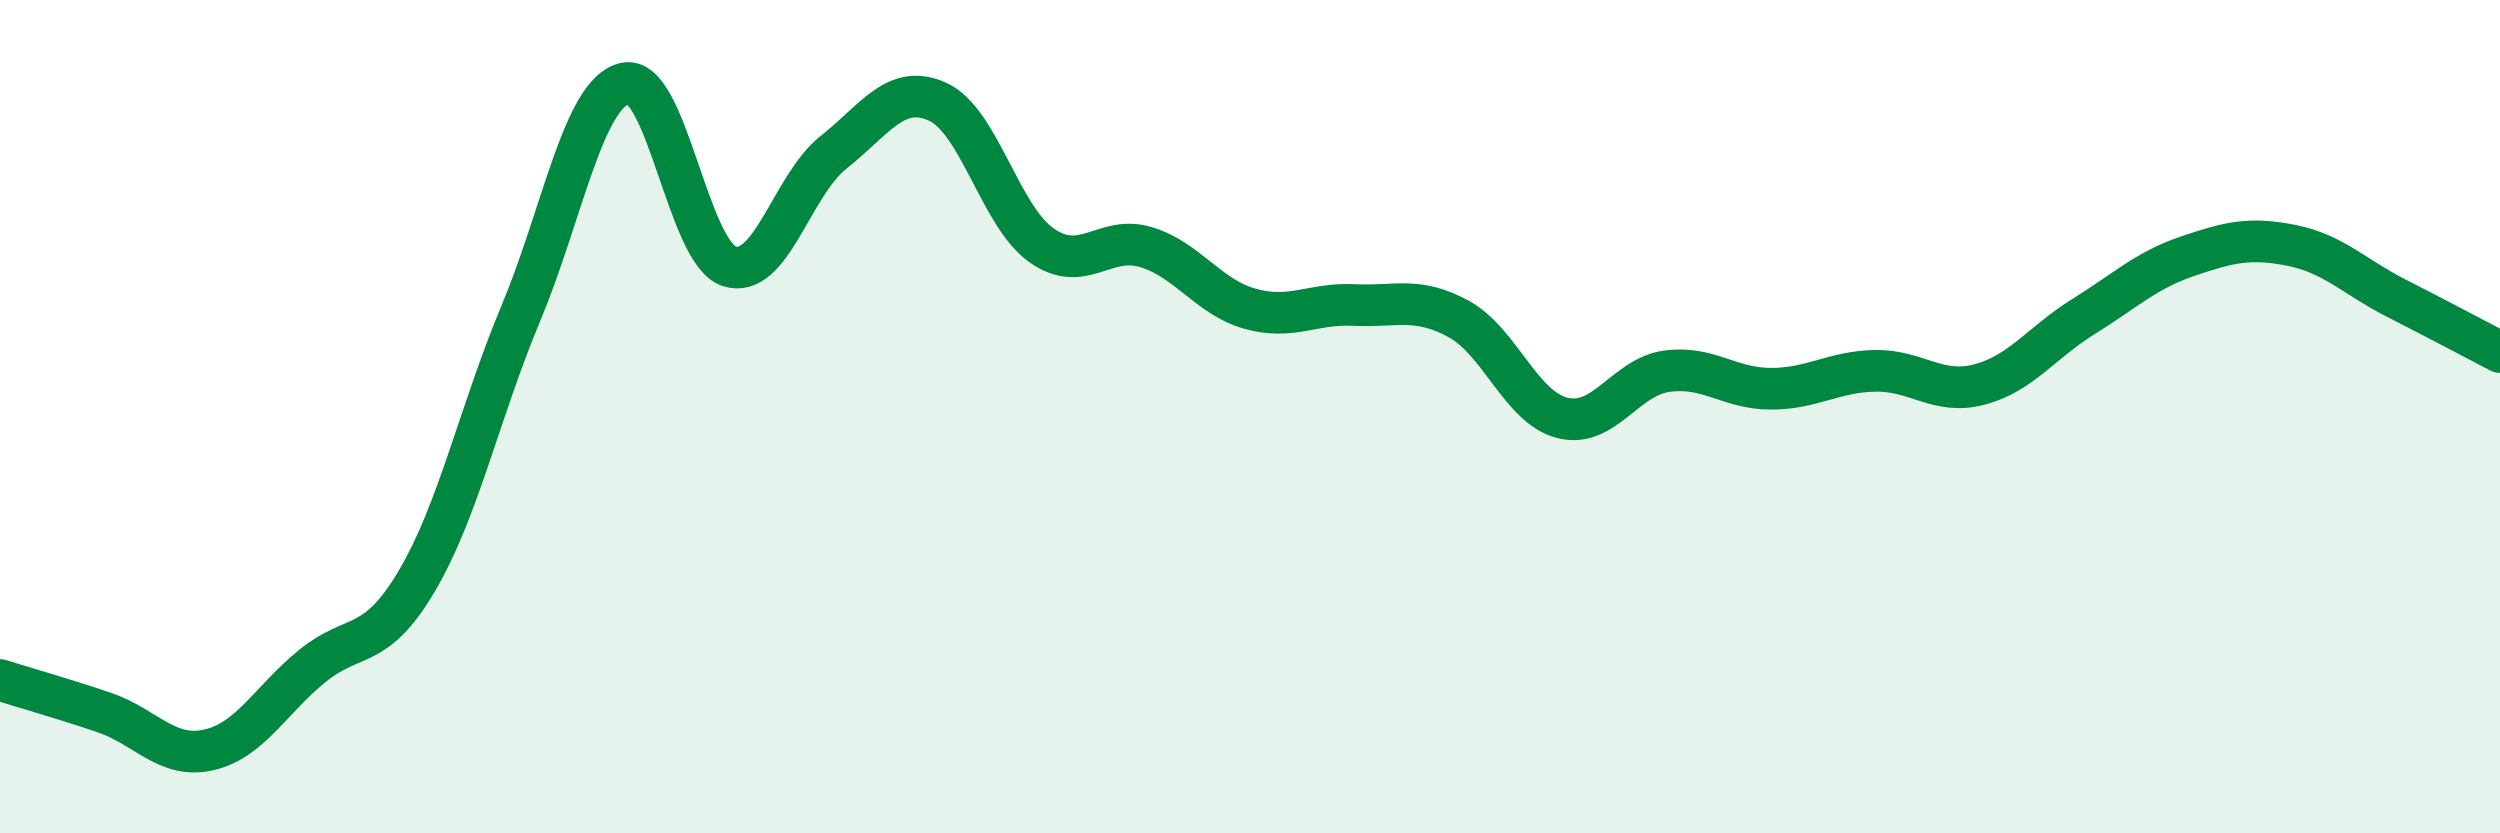
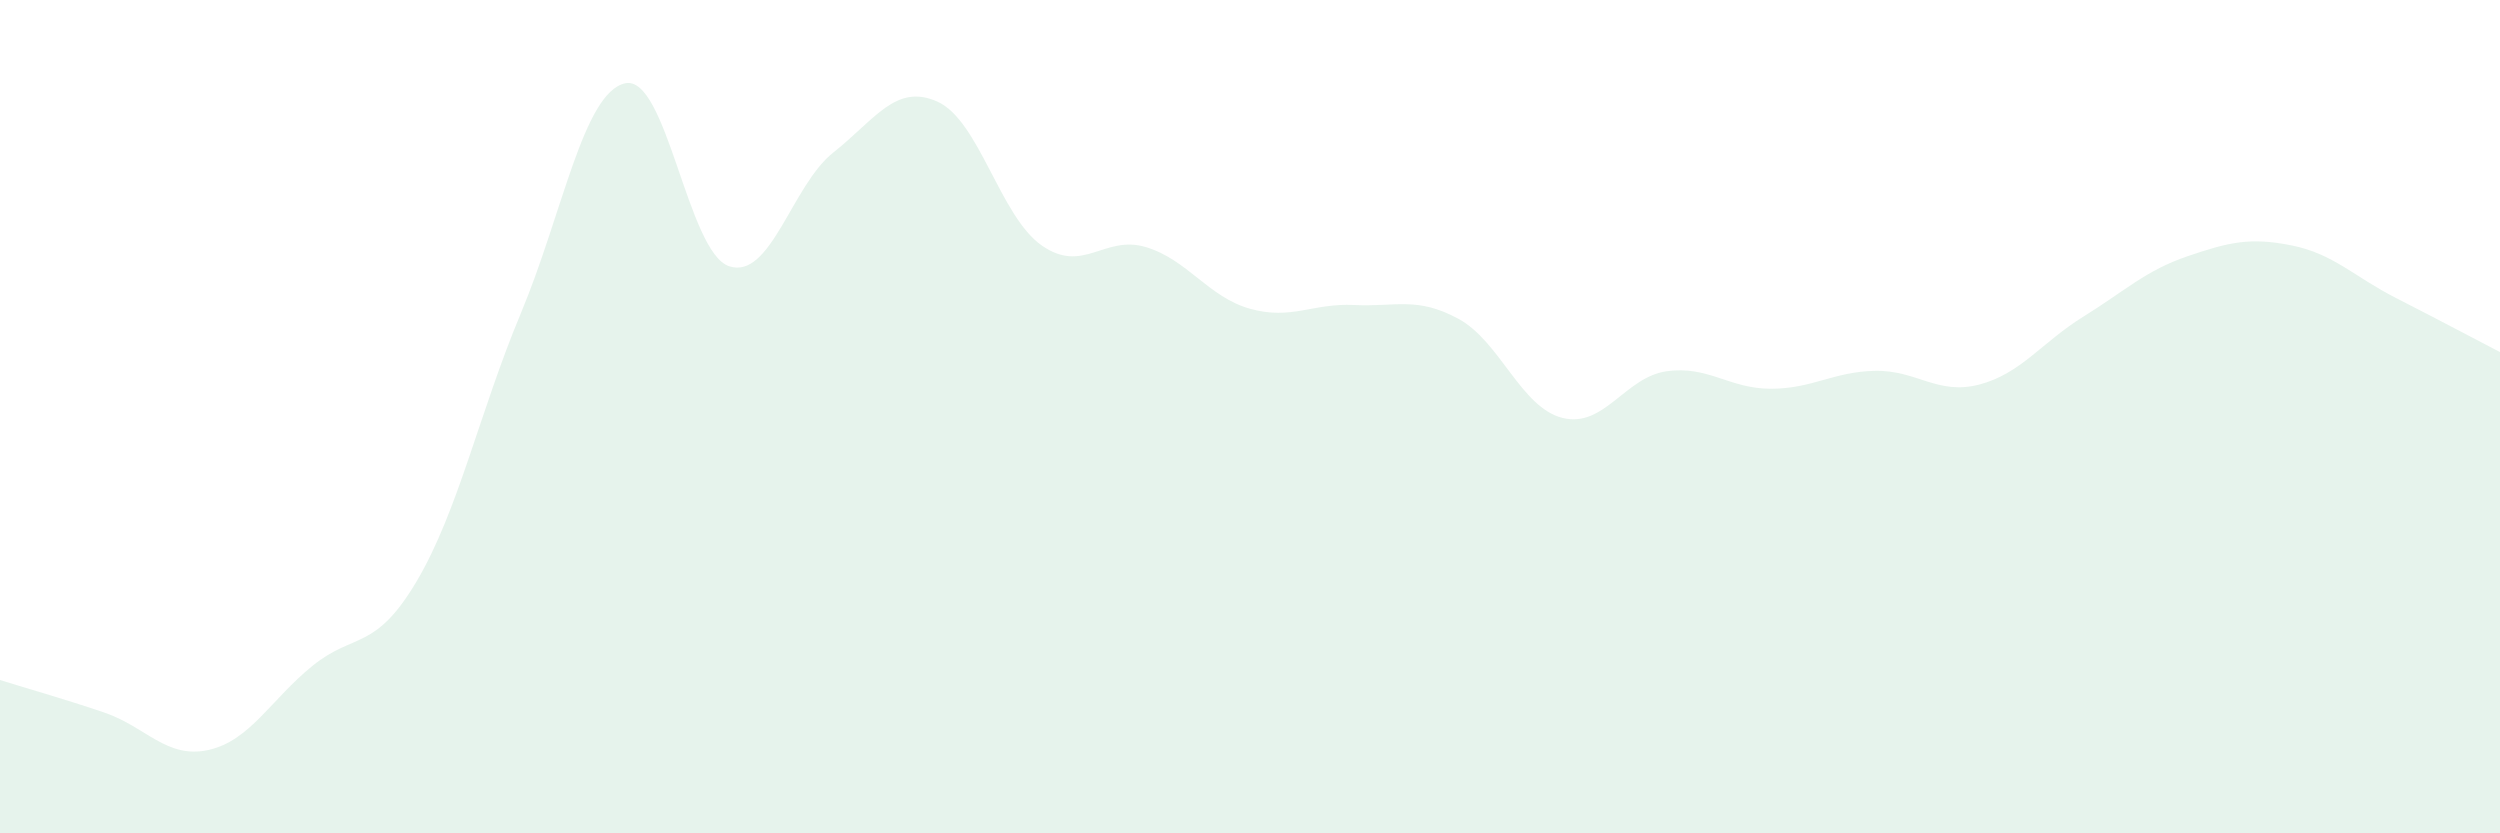
<svg xmlns="http://www.w3.org/2000/svg" width="60" height="20" viewBox="0 0 60 20">
  <path d="M 0,16.32 C 0.5,16.48 1.5,16.76 2.5,17.1 C 3.5,17.44 4,18.22 5,18 C 6,17.78 6.5,16.79 7.5,15.98 C 8.5,15.17 9,15.64 10,13.95 C 11,12.26 11.5,9.91 12.5,7.52 C 13.5,5.13 14,2.23 15,2 C 16,1.77 16.5,6.06 17.5,6.39 C 18.5,6.72 19,4.45 20,3.66 C 21,2.87 21.5,1.99 22.5,2.44 C 23.5,2.89 24,5.19 25,5.89 C 26,6.59 26.5,5.63 27.5,5.93 C 28.5,6.23 29,7.13 30,7.41 C 31,7.69 31.5,7.27 32.5,7.32 C 33.5,7.37 34,7.11 35,7.65 C 36,8.19 36.5,9.78 37.5,10.03 C 38.5,10.28 39,9.05 40,8.91 C 41,8.77 41.5,9.33 42.5,9.33 C 43.5,9.33 44,8.92 45,8.9 C 46,8.88 46.5,9.49 47.5,9.23 C 48.5,8.97 49,8.22 50,7.6 C 51,6.98 51.5,6.49 52.5,6.15 C 53.5,5.81 54,5.69 55,5.89 C 56,6.09 56.5,6.64 57.5,7.15 C 58.5,7.66 59.5,8.19 60,8.45L60 20L0 20Z" fill="#008740" opacity="0.1" stroke-linecap="round" stroke-linejoin="round" />
-   <path d="M 0,16.32 C 0.5,16.48 1.5,16.76 2.5,17.1 C 3.5,17.44 4,18.22 5,18 C 6,17.78 6.5,16.79 7.5,15.98 C 8.5,15.17 9,15.64 10,13.95 C 11,12.26 11.5,9.91 12.5,7.52 C 13.5,5.13 14,2.23 15,2 C 16,1.77 16.5,6.06 17.5,6.39 C 18.5,6.72 19,4.45 20,3.66 C 21,2.87 21.5,1.99 22.5,2.44 C 23.5,2.89 24,5.19 25,5.89 C 26,6.59 26.5,5.63 27.5,5.93 C 28.5,6.23 29,7.13 30,7.41 C 31,7.69 31.5,7.27 32.5,7.32 C 33.5,7.37 34,7.11 35,7.65 C 36,8.19 36.5,9.78 37.5,10.03 C 38.5,10.28 39,9.05 40,8.91 C 41,8.77 41.5,9.33 42.5,9.33 C 43.5,9.33 44,8.92 45,8.9 C 46,8.88 46.5,9.49 47.5,9.23 C 48.5,8.97 49,8.22 50,7.6 C 51,6.98 51.5,6.49 52.5,6.15 C 53.5,5.81 54,5.69 55,5.89 C 56,6.09 56.5,6.64 57.5,7.15 C 58.5,7.66 59.5,8.19 60,8.45" stroke="#008740" stroke-width="1" fill="none" stroke-linecap="round" stroke-linejoin="round" />
</svg>